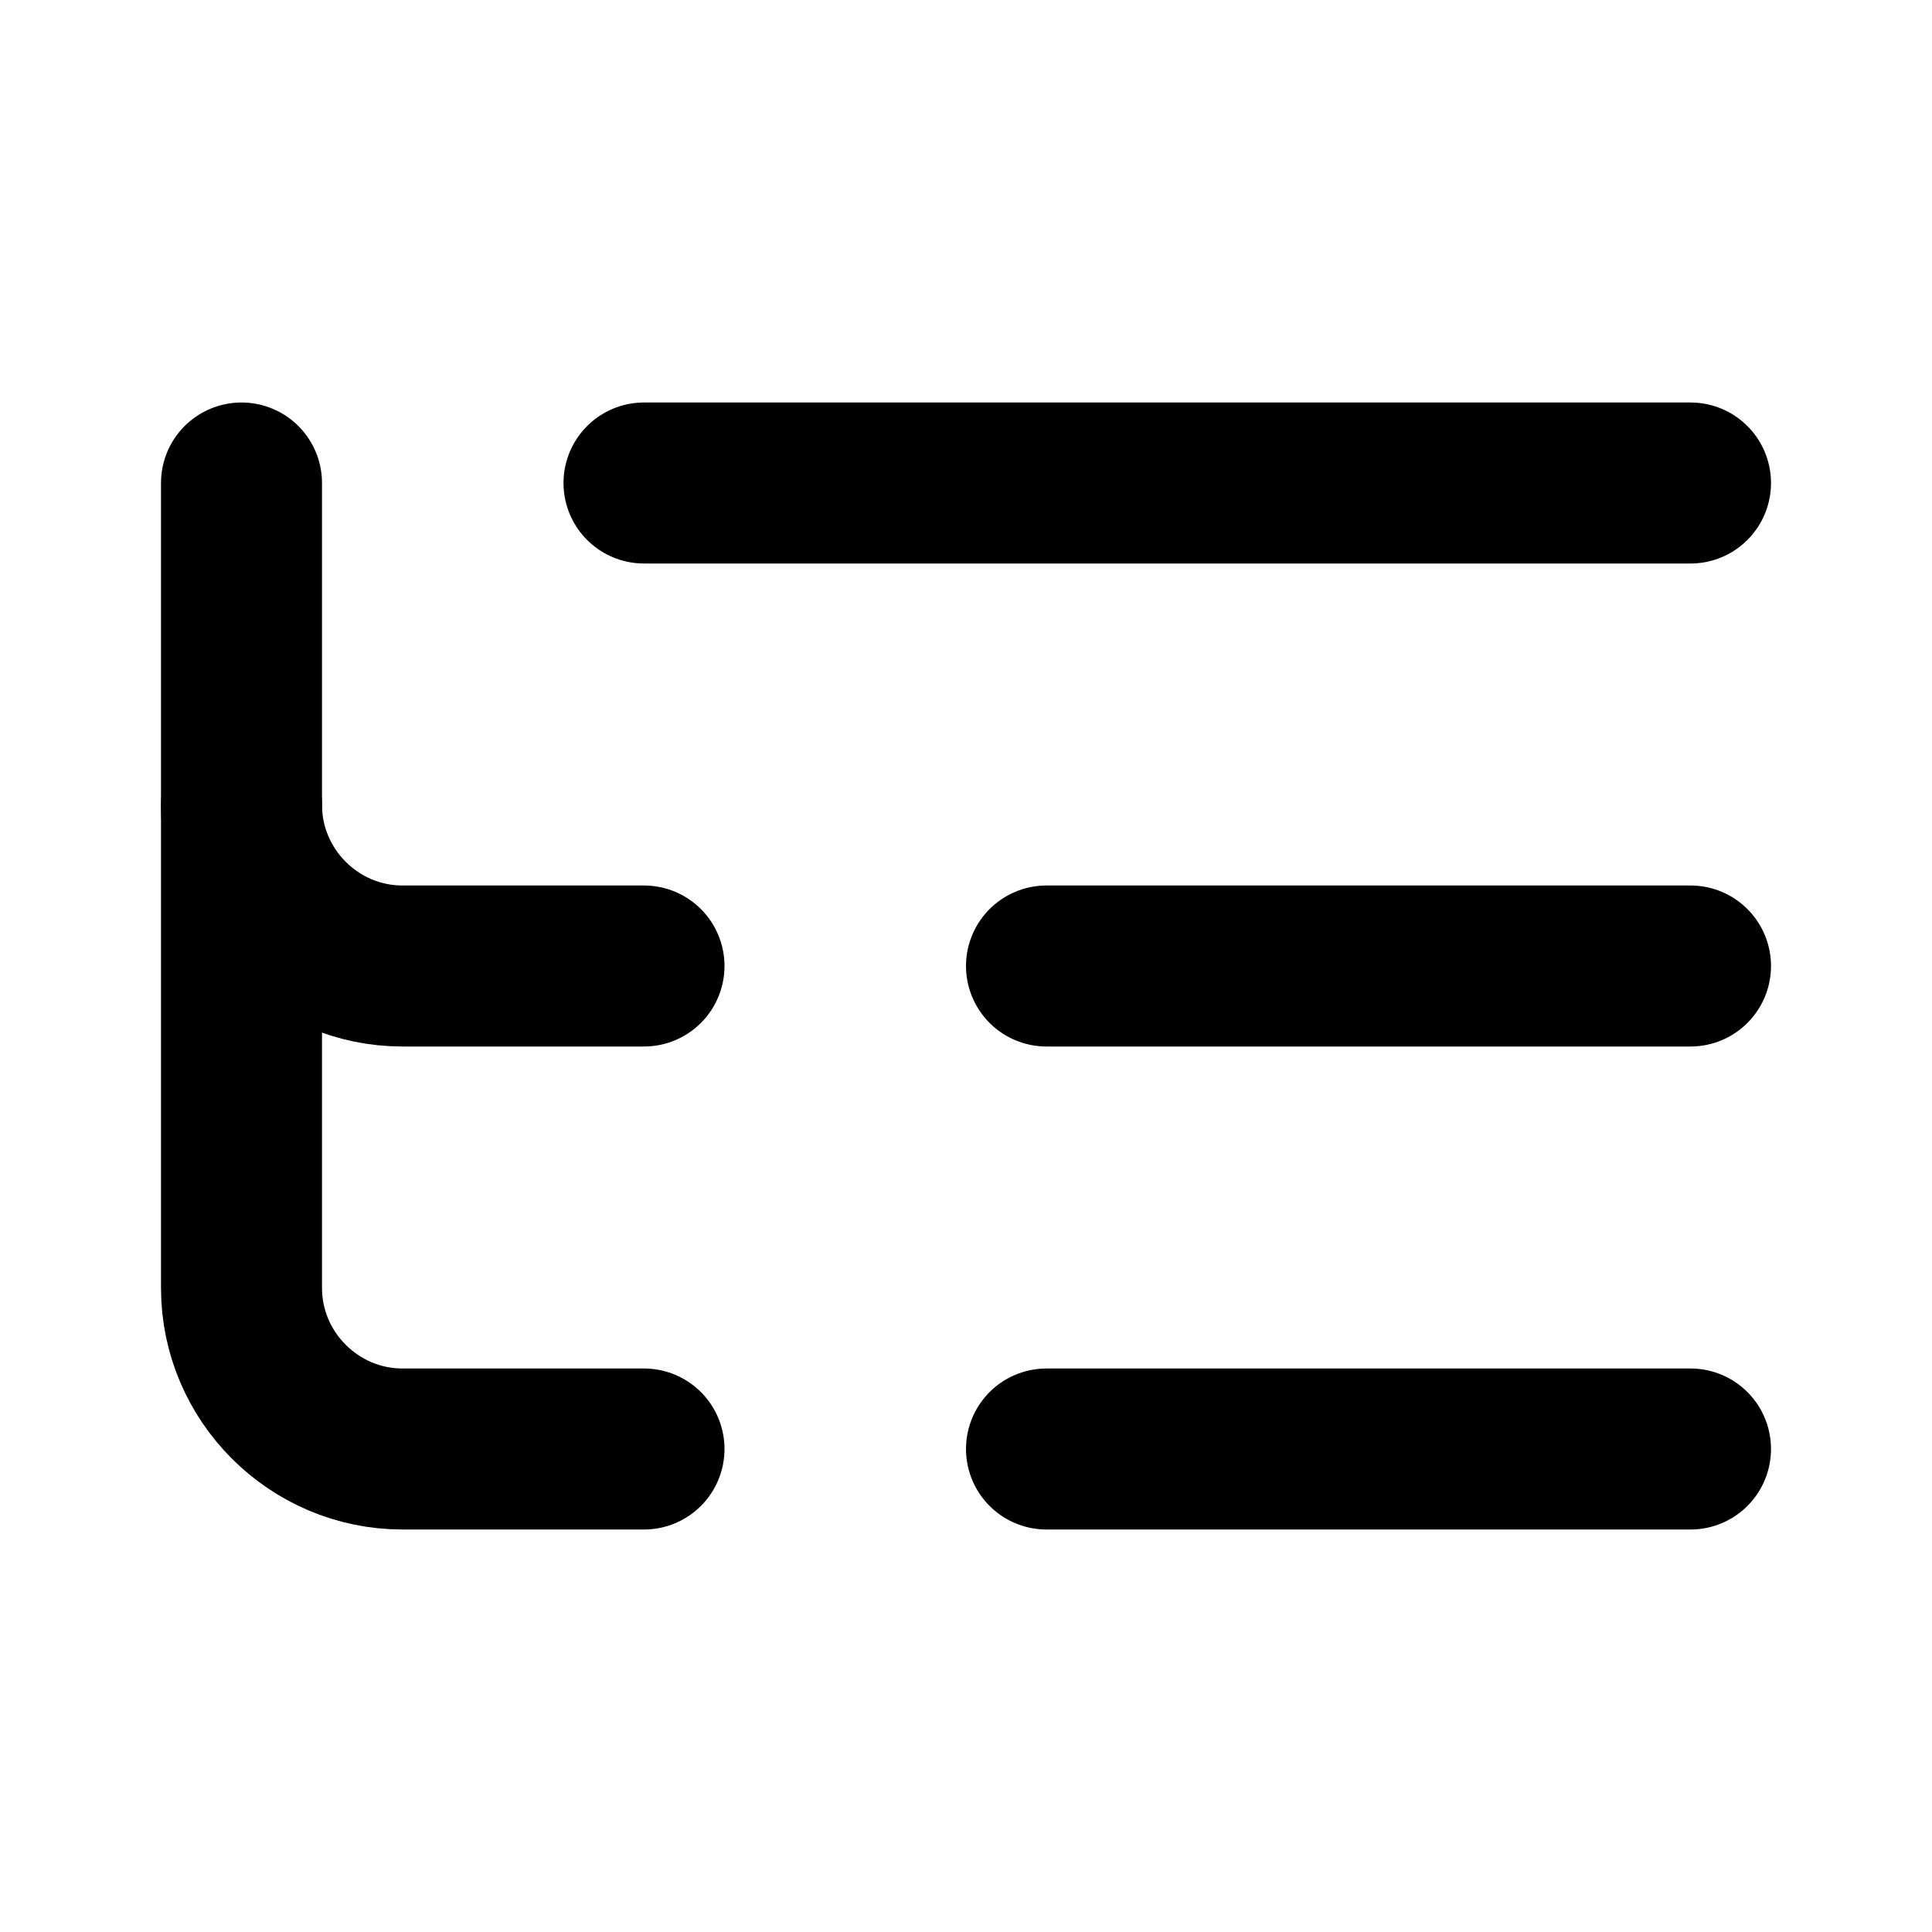
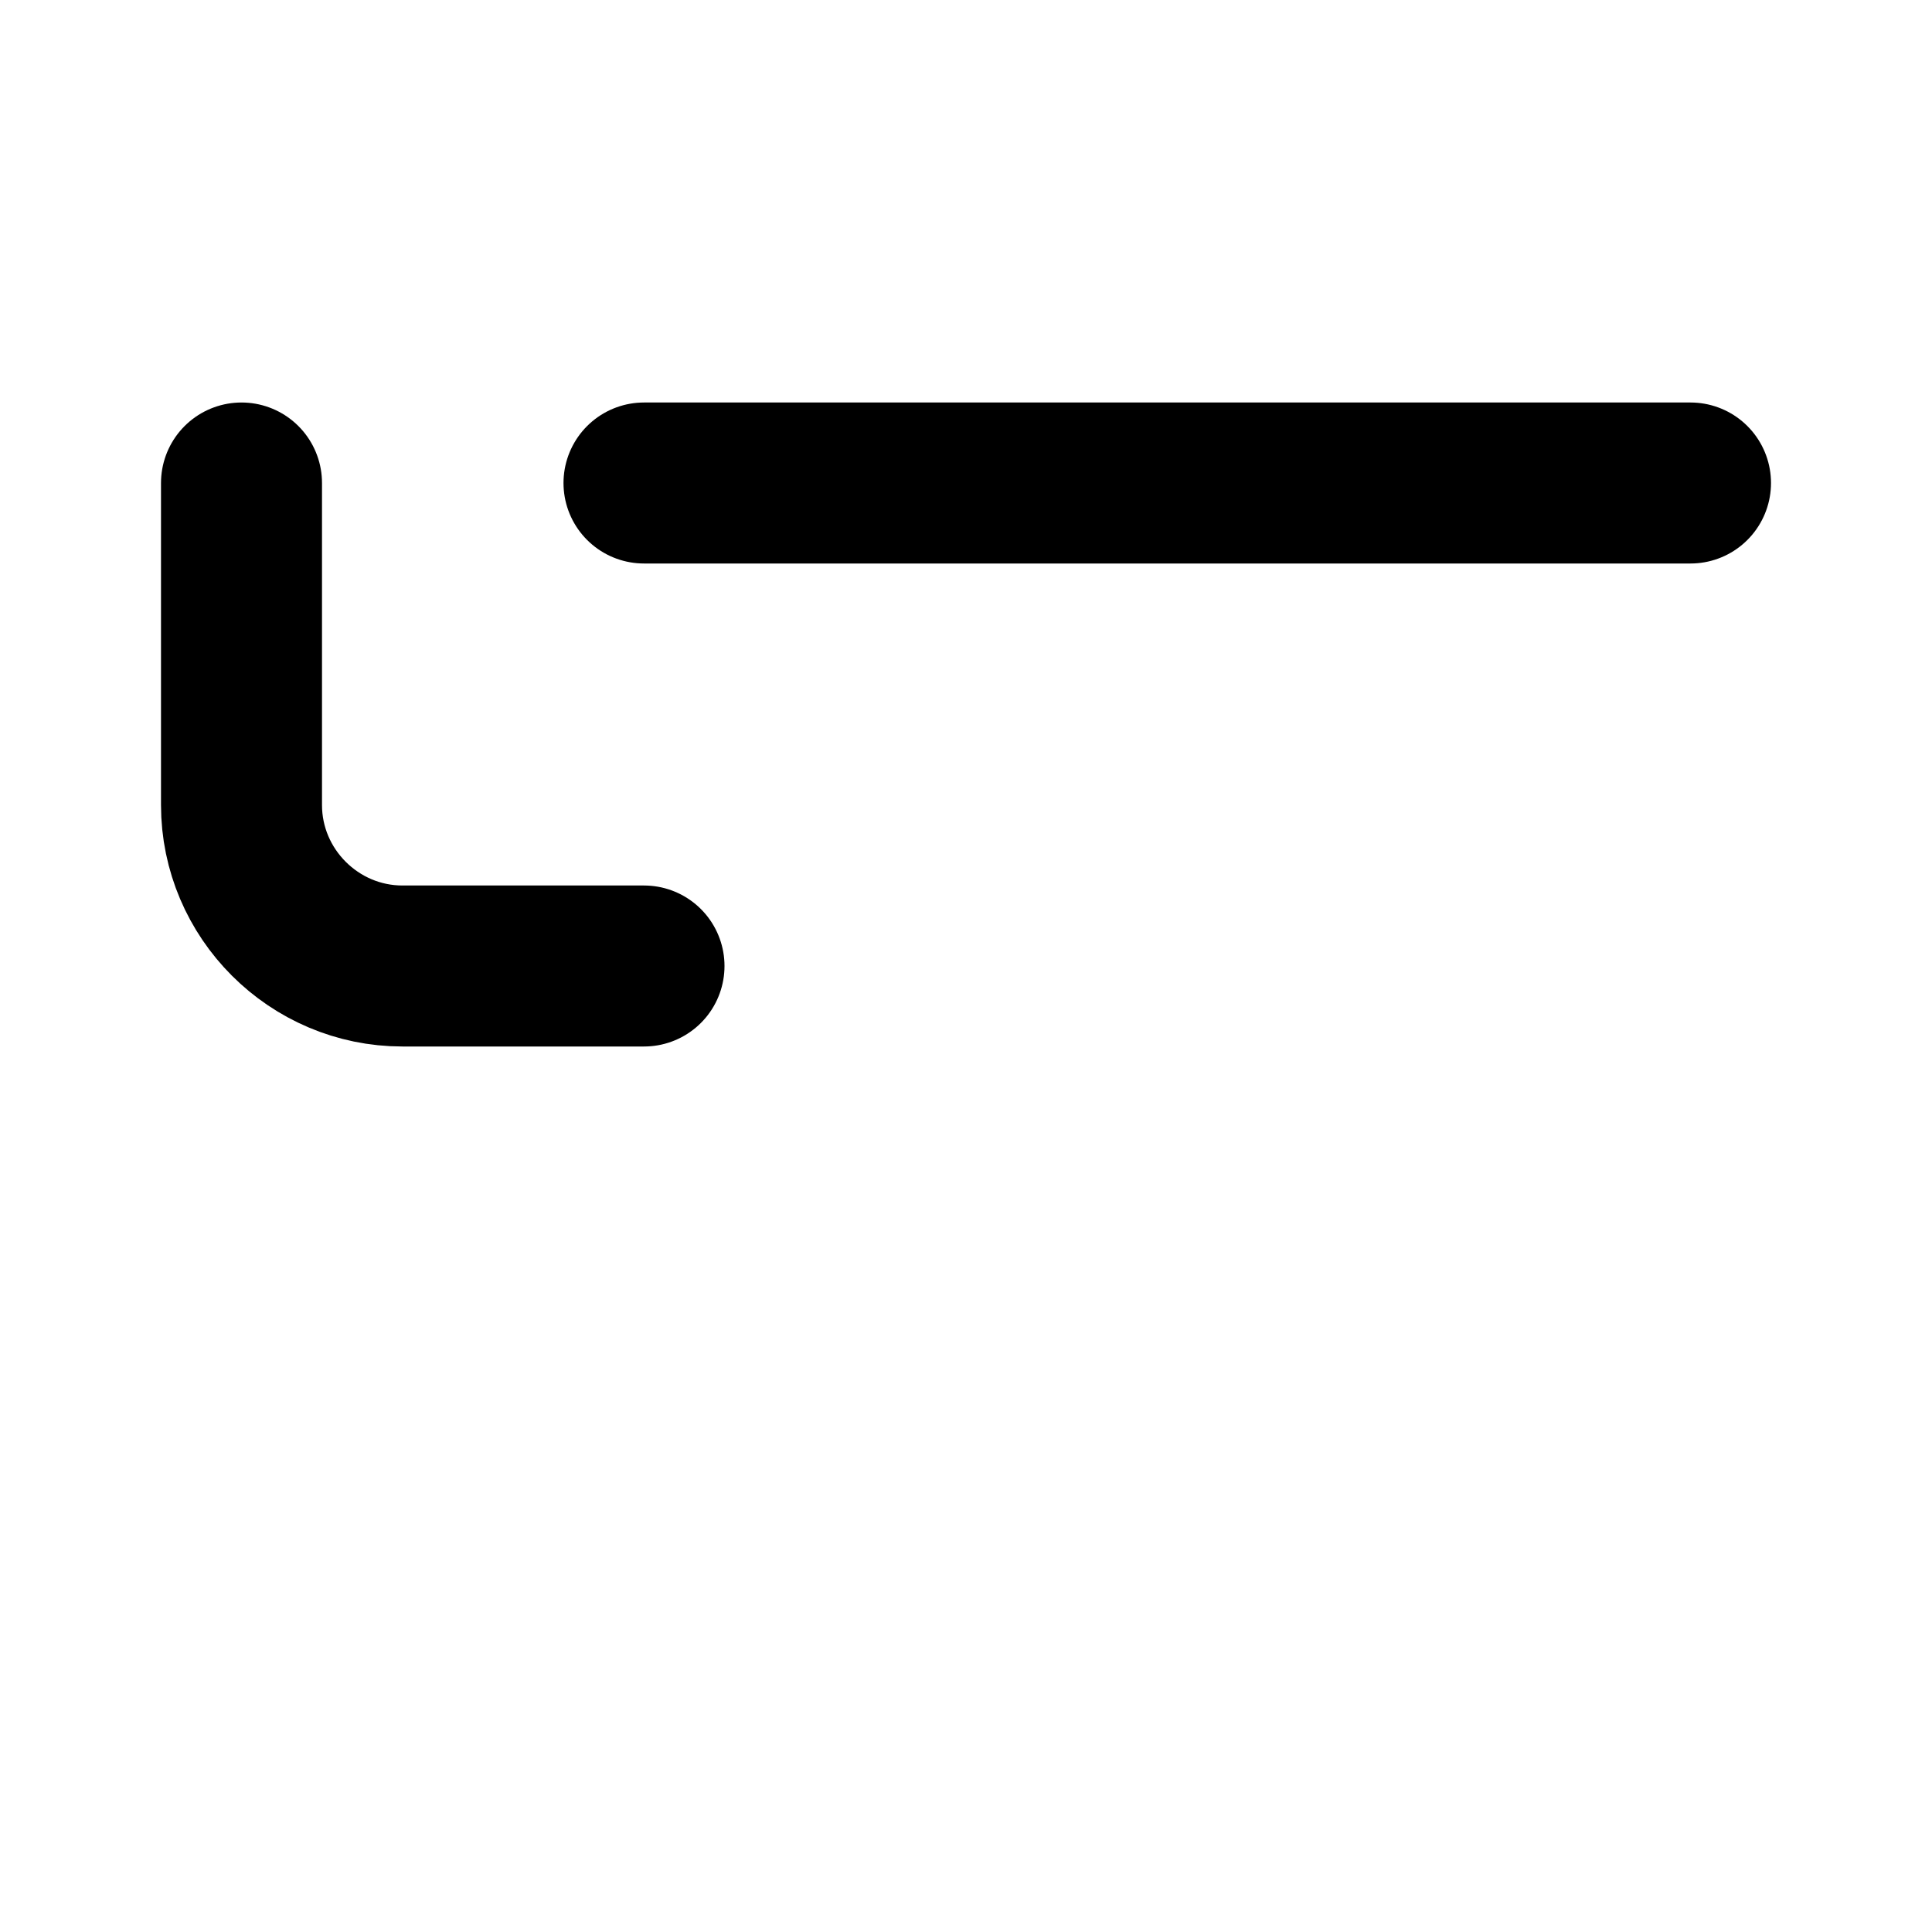
<svg xmlns="http://www.w3.org/2000/svg" width="24" height="24" viewBox="0 0 24 24" fill="none" stroke="currentColor" stroke-width="2" stroke-linecap="round" stroke-linejoin="round">
-   <path d="M21 12h-8" />
  <path d="M21 6H8" />
-   <path d="M21 18h-8" />
  <path d="M3 6v4c0 1.1.9 2 2 2h3" />
-   <path d="M3 10v6c0 1.1.9 2 2 2h3" />
</svg>